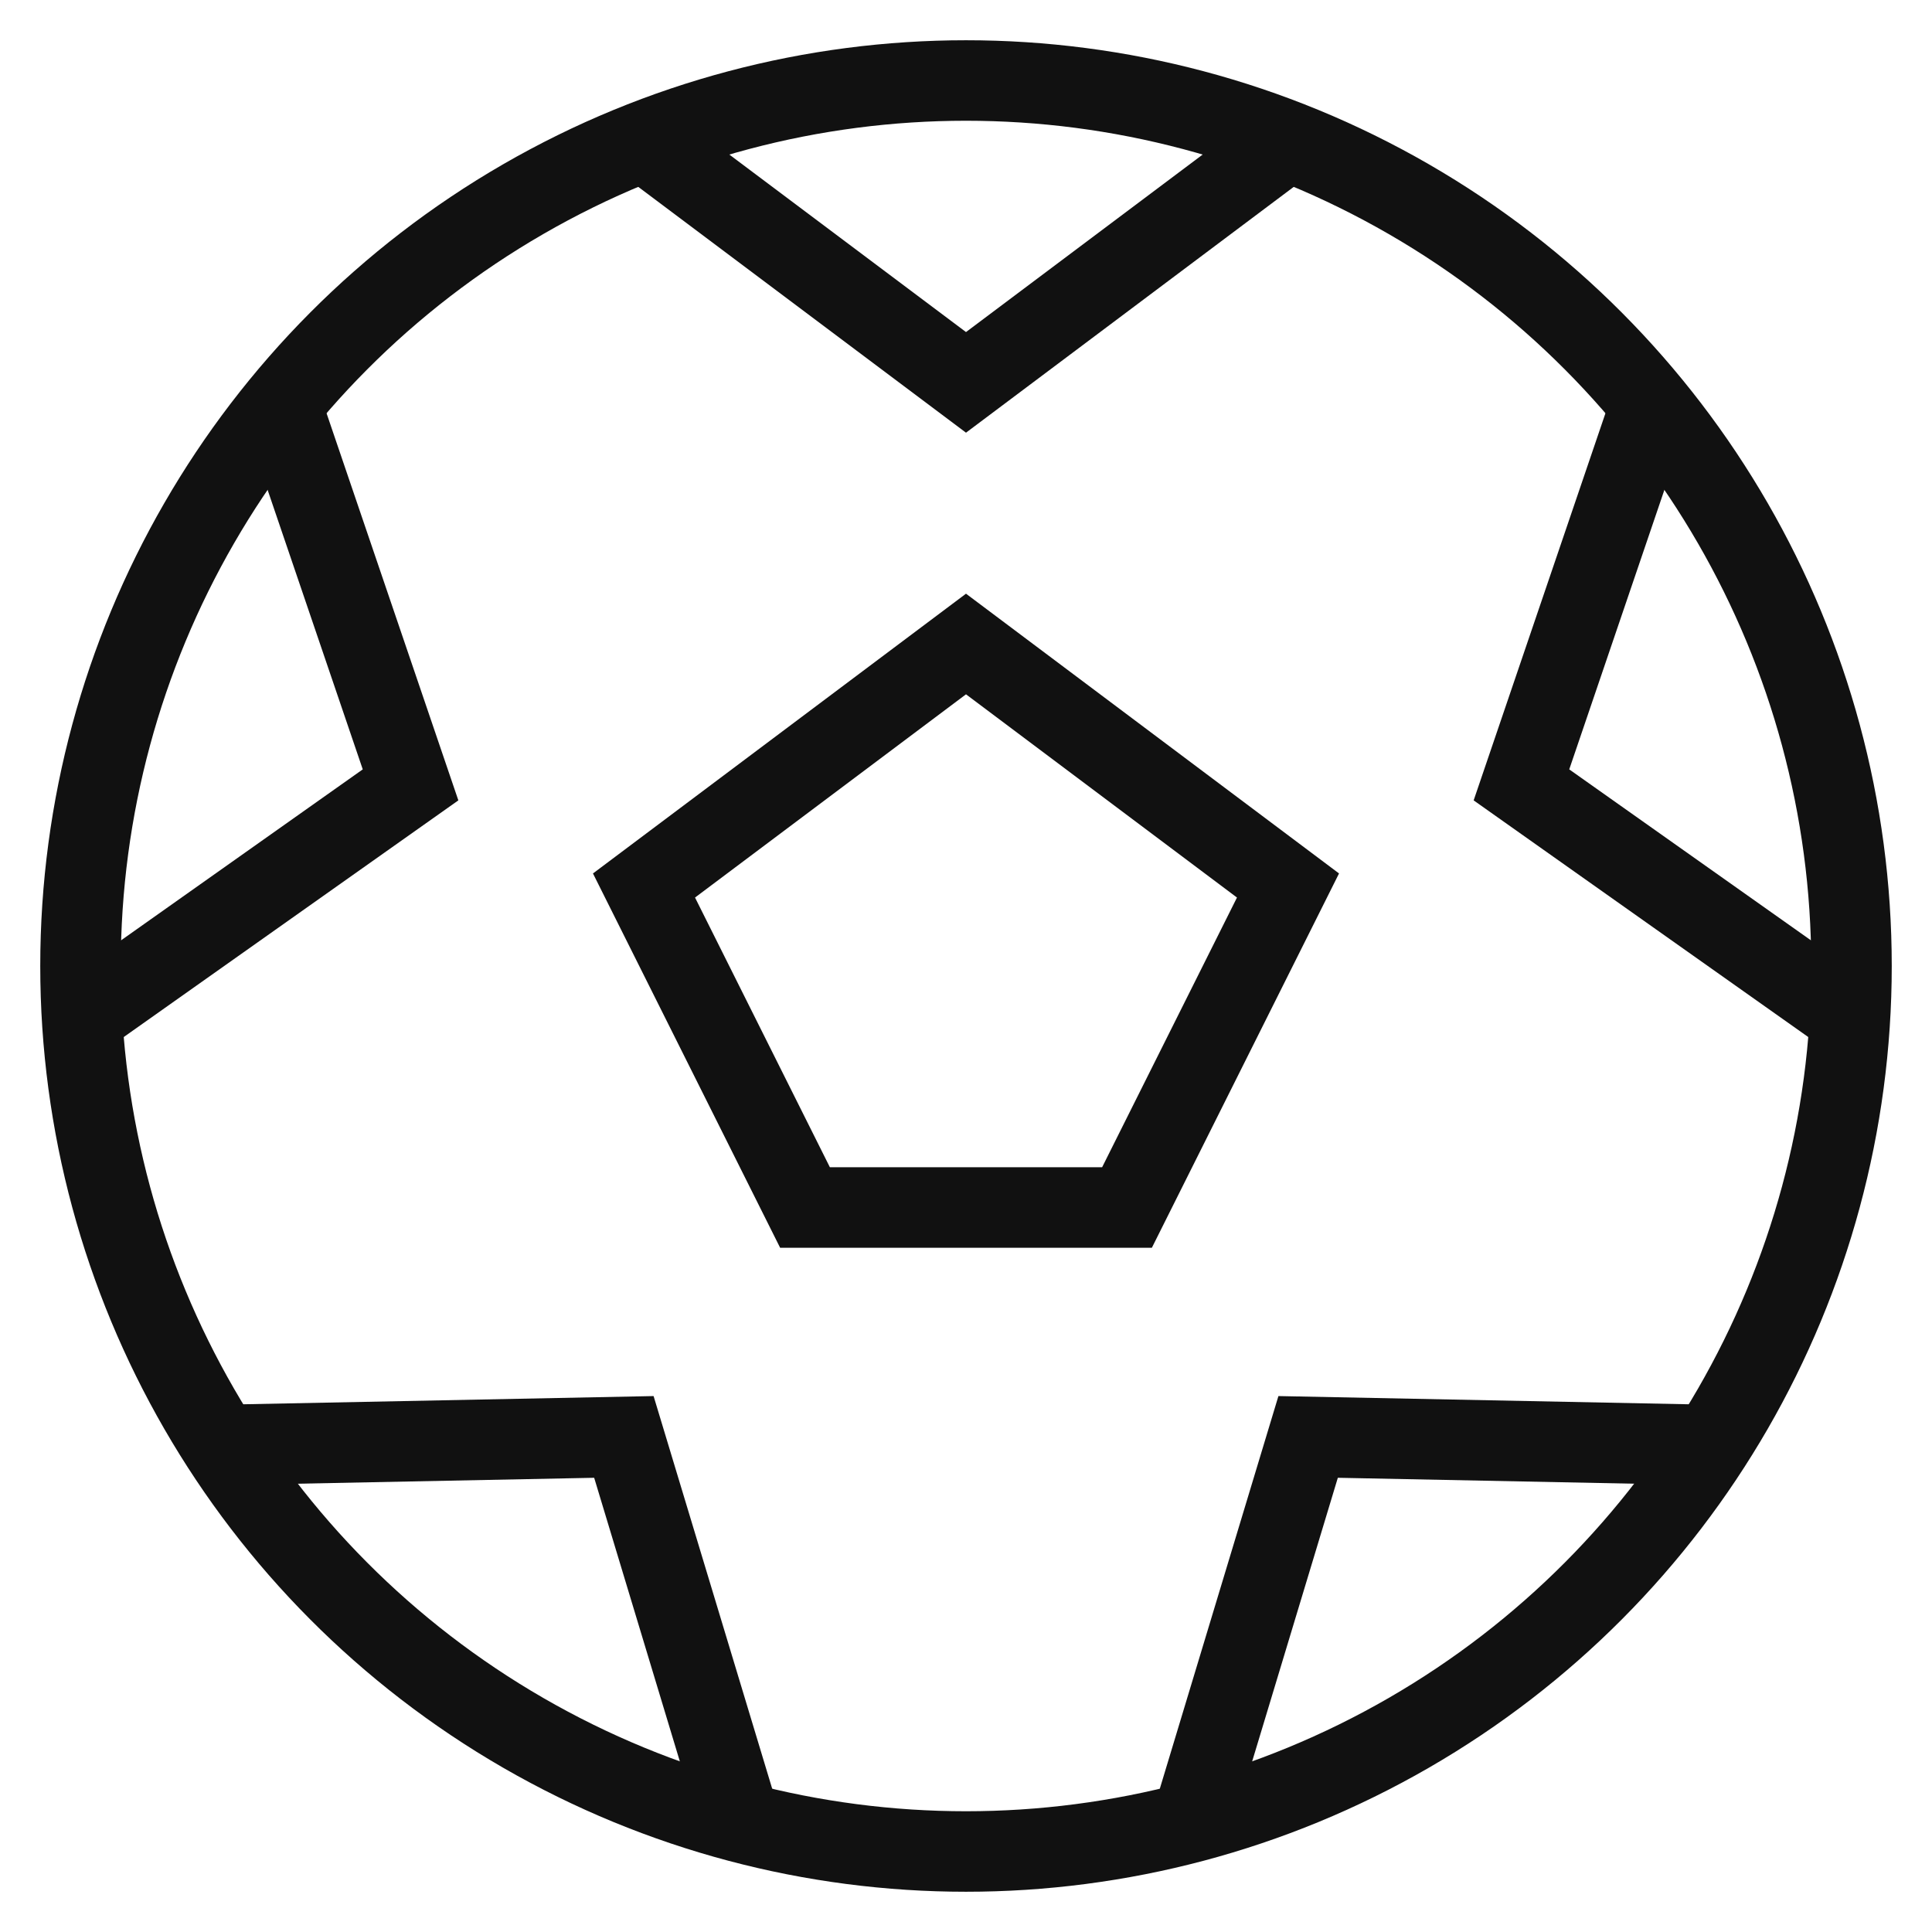
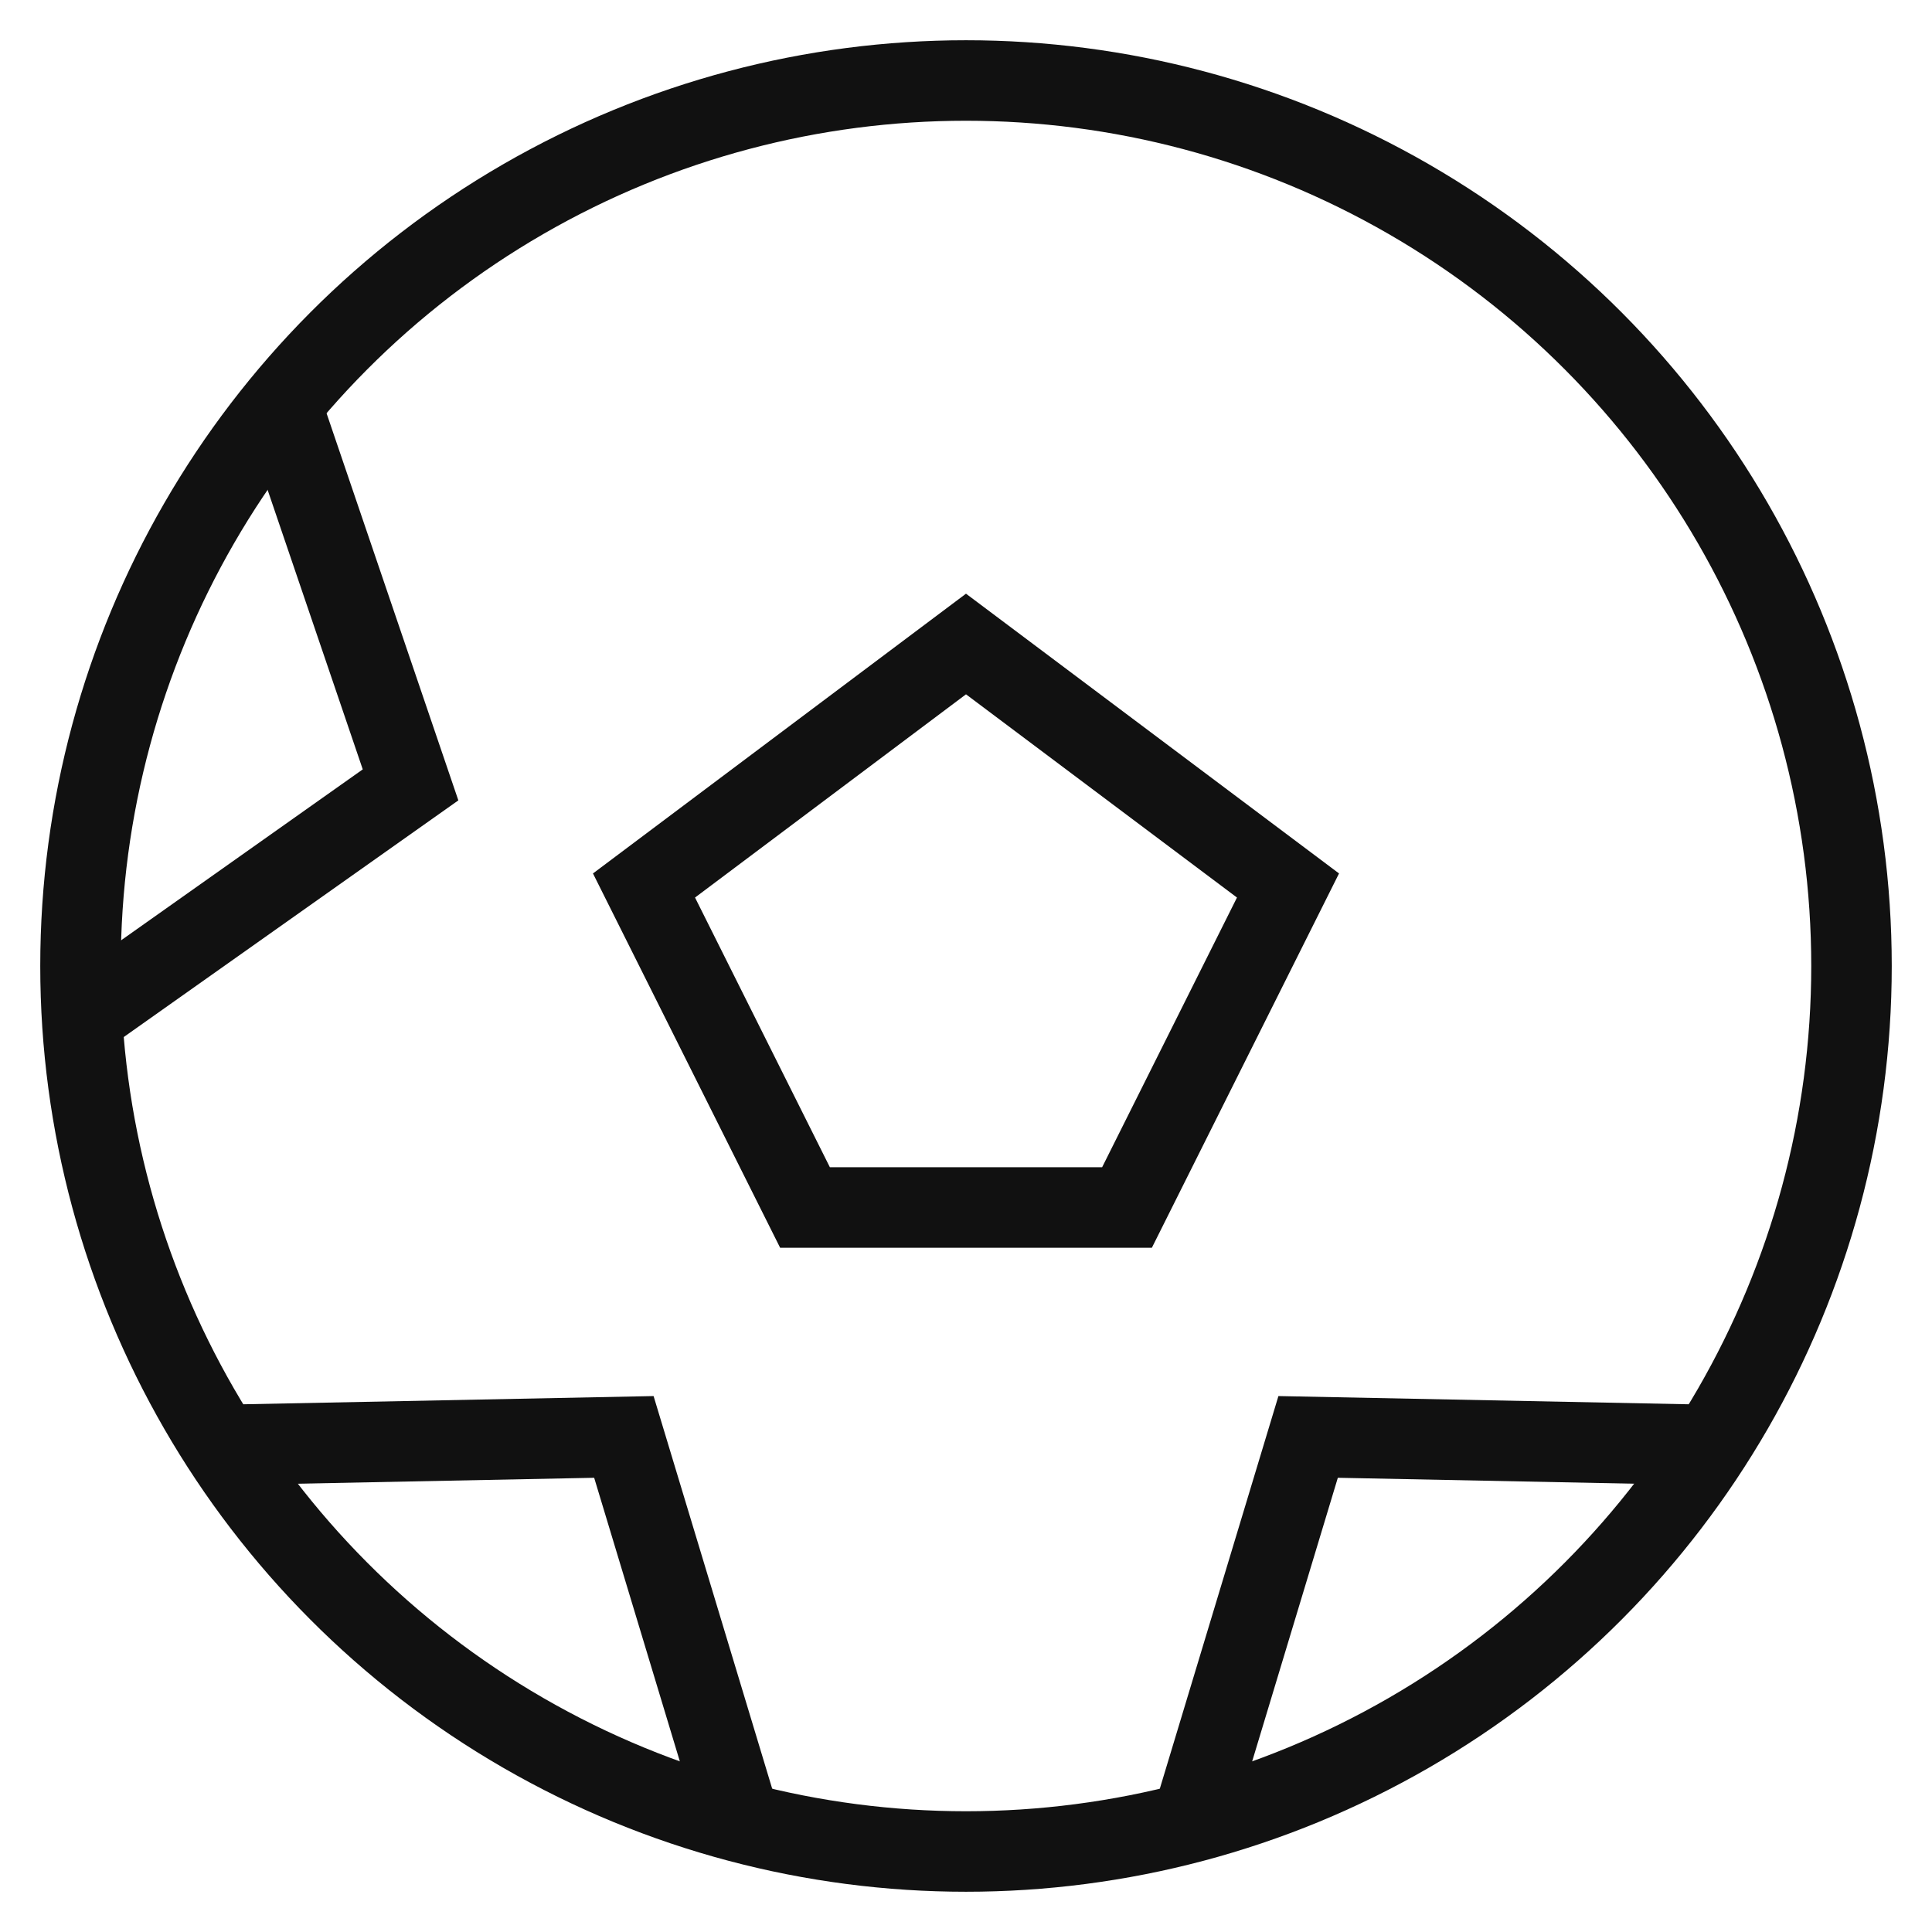
<svg xmlns="http://www.w3.org/2000/svg" x="0px" y="0px" viewBox="0 0 48 48" width="48" height="48">
  <g class="nc-icon-wrapper" fill="#111111">
-     <polyline data-cap="butt" data-color="color-2" fill="none" stroke="#111111" stroke-width="2" stroke-miterlimit="10" points="16,3.5 24,9.5 32,3.5 " stroke-linejoin="miter" stroke-linecap="butt" />
    <polyline data-cap="butt" data-color="color-2" fill="none" stroke="#111111" stroke-width="2" stroke-miterlimit="10" points="2,25.3 10.2,19.5 7,10.1 " stroke-linejoin="miter" stroke-linecap="butt" />
    <polyline data-cap="butt" data-color="color-2" fill="none" stroke="#111111" stroke-width="2" stroke-miterlimit="10" points="18.4,45.3 15.5,35.7 5.5,35.9 " stroke-linejoin="miter" stroke-linecap="butt" />
    <polyline data-cap="butt" data-color="color-2" fill="none" stroke="#111111" stroke-width="2" stroke-miterlimit="10" points="42.5,35.9 32.5,35.7 29.6,45.3 " stroke-linejoin="miter" stroke-linecap="butt" />
-     <polyline data-cap="butt" data-color="color-2" fill="none" stroke="#111111" stroke-width="2" stroke-miterlimit="10" points="41,10.1 37.8,19.5 46,25.3 " stroke-linejoin="miter" stroke-linecap="butt" />
    <polygon data-color="color-2" fill="none" stroke="#111111" stroke-width="2" stroke-linecap="square" stroke-miterlimit="10" points=" 28,30 20,30 16,22 24,16 32,22 " stroke-linejoin="miter" />
    <circle fill="none" stroke="#111111" stroke-width="2" stroke-linecap="square" stroke-miterlimit="10" cx="24" cy="24" r="22" stroke-linejoin="miter" />
  </g>
</svg>